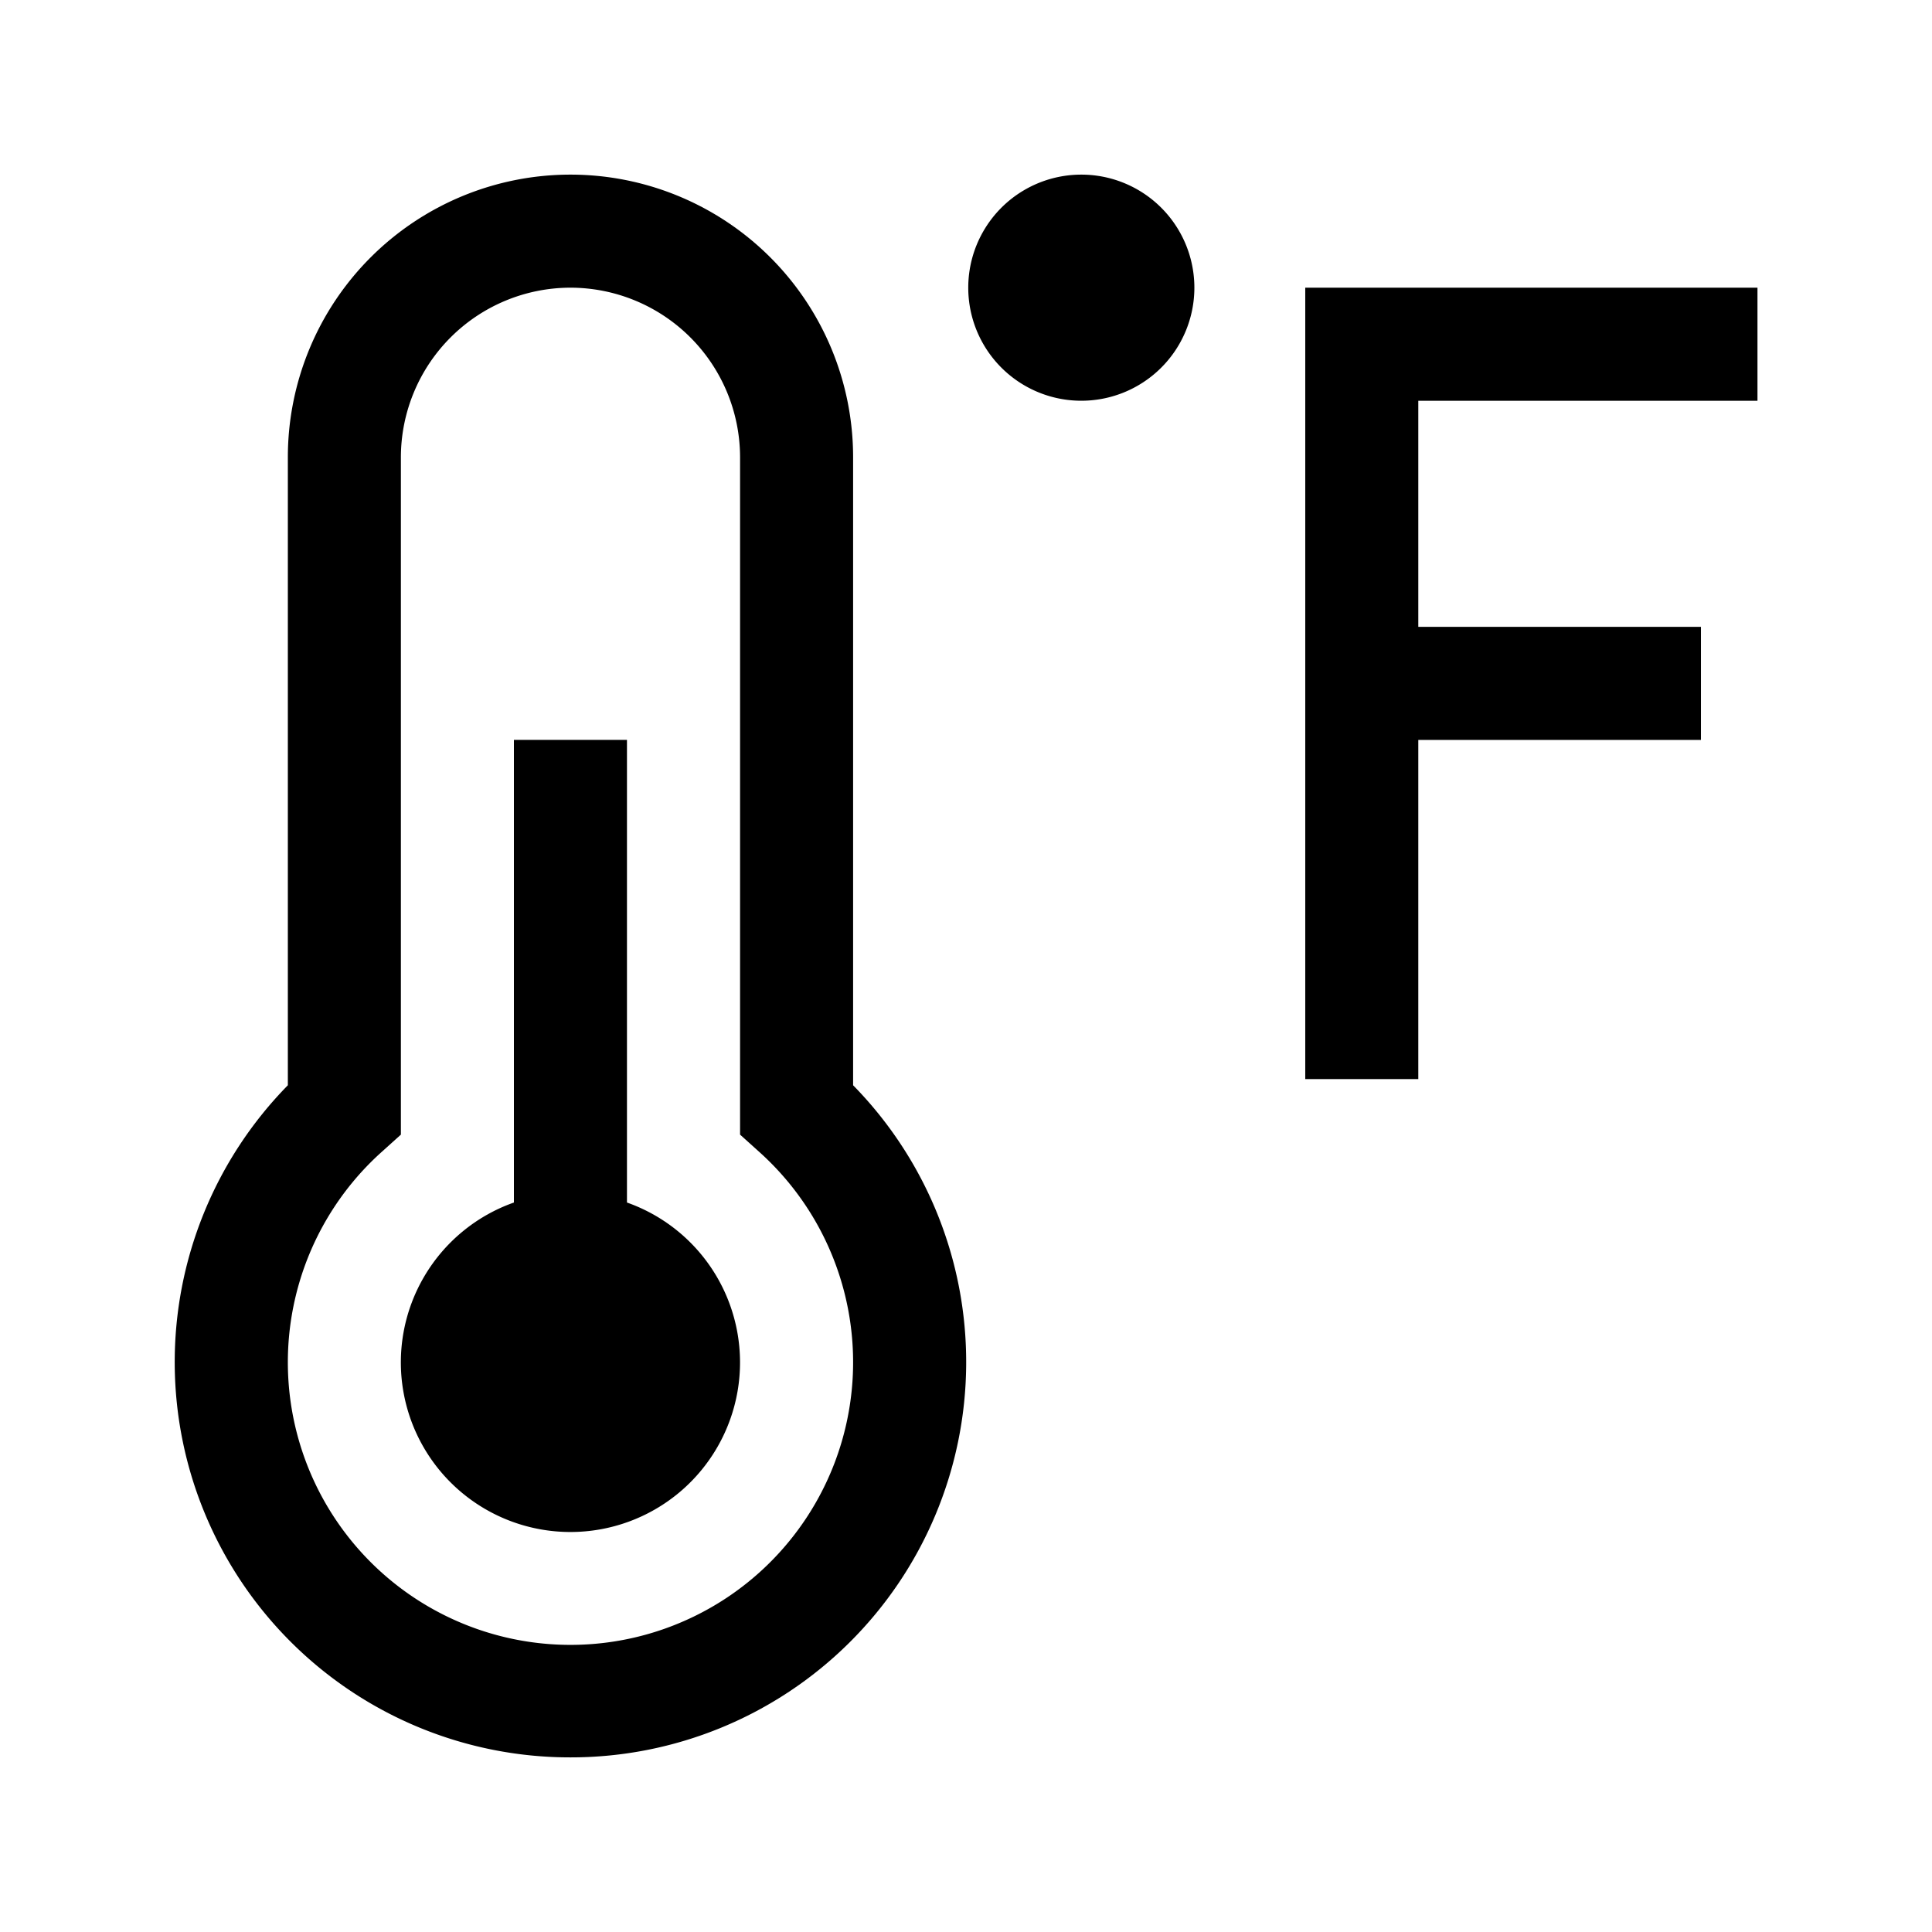
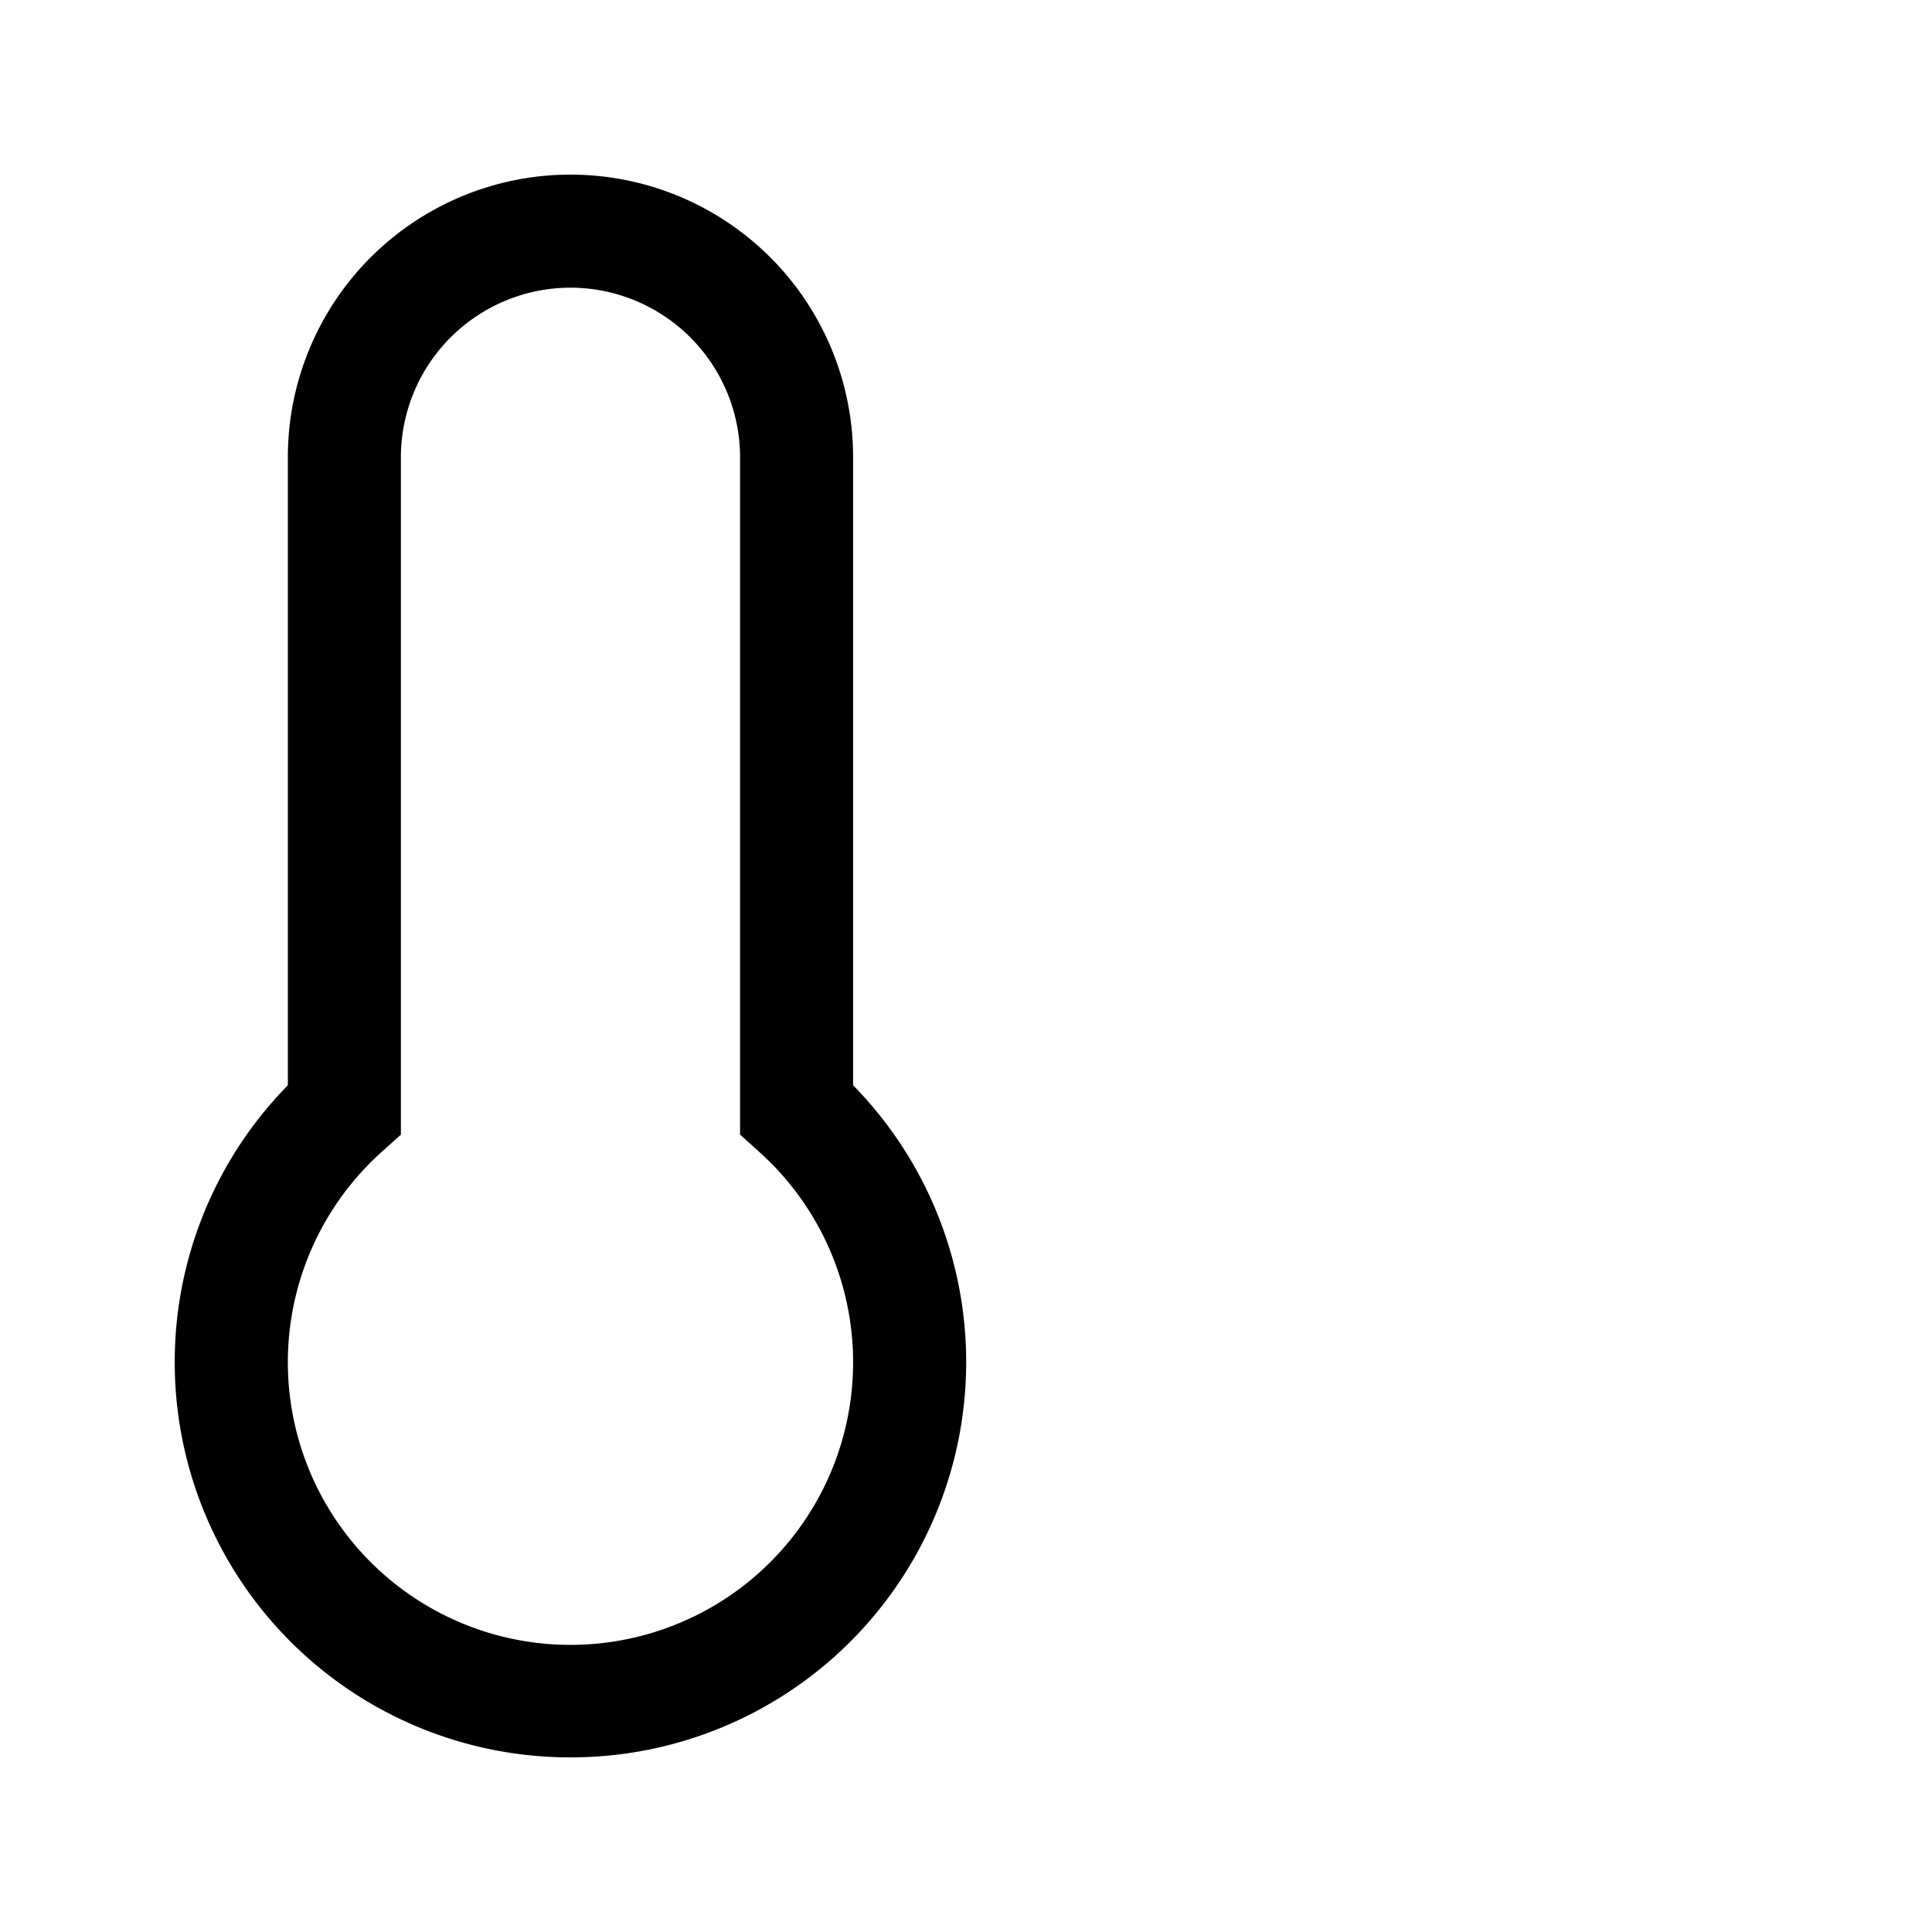
<svg xmlns="http://www.w3.org/2000/svg" width="104" height="104" fill="none">
-   <path fill="#000" d="M94.605 21.573v-6.086H70.262v42.6h6.085V39.83h15.215v-6.086H76.347V21.573h18.258Zm-36.508-.002a6.086 6.086 0 1 0 0-12.17 6.086 6.086 0 0 0 0 12.17ZM33.75 64.732V39.829h-6.086v24.903a9.129 9.129 0 1 0 6.086 0Z" />
  <path fill="#000" d="M30.709 94.6a21.278 21.278 0 0 1-15.214-36.18V24.614a15.214 15.214 0 1 1 30.428 0V58.42A21.28 21.28 0 0 1 30.71 94.6Zm0-79.114a9.138 9.138 0 0 0-9.129 9.128v36.463l-1.01.91a15.214 15.214 0 1 0 20.278 0l-1.01-.91V24.614a9.138 9.138 0 0 0-9.13-9.128Z" />
</svg>